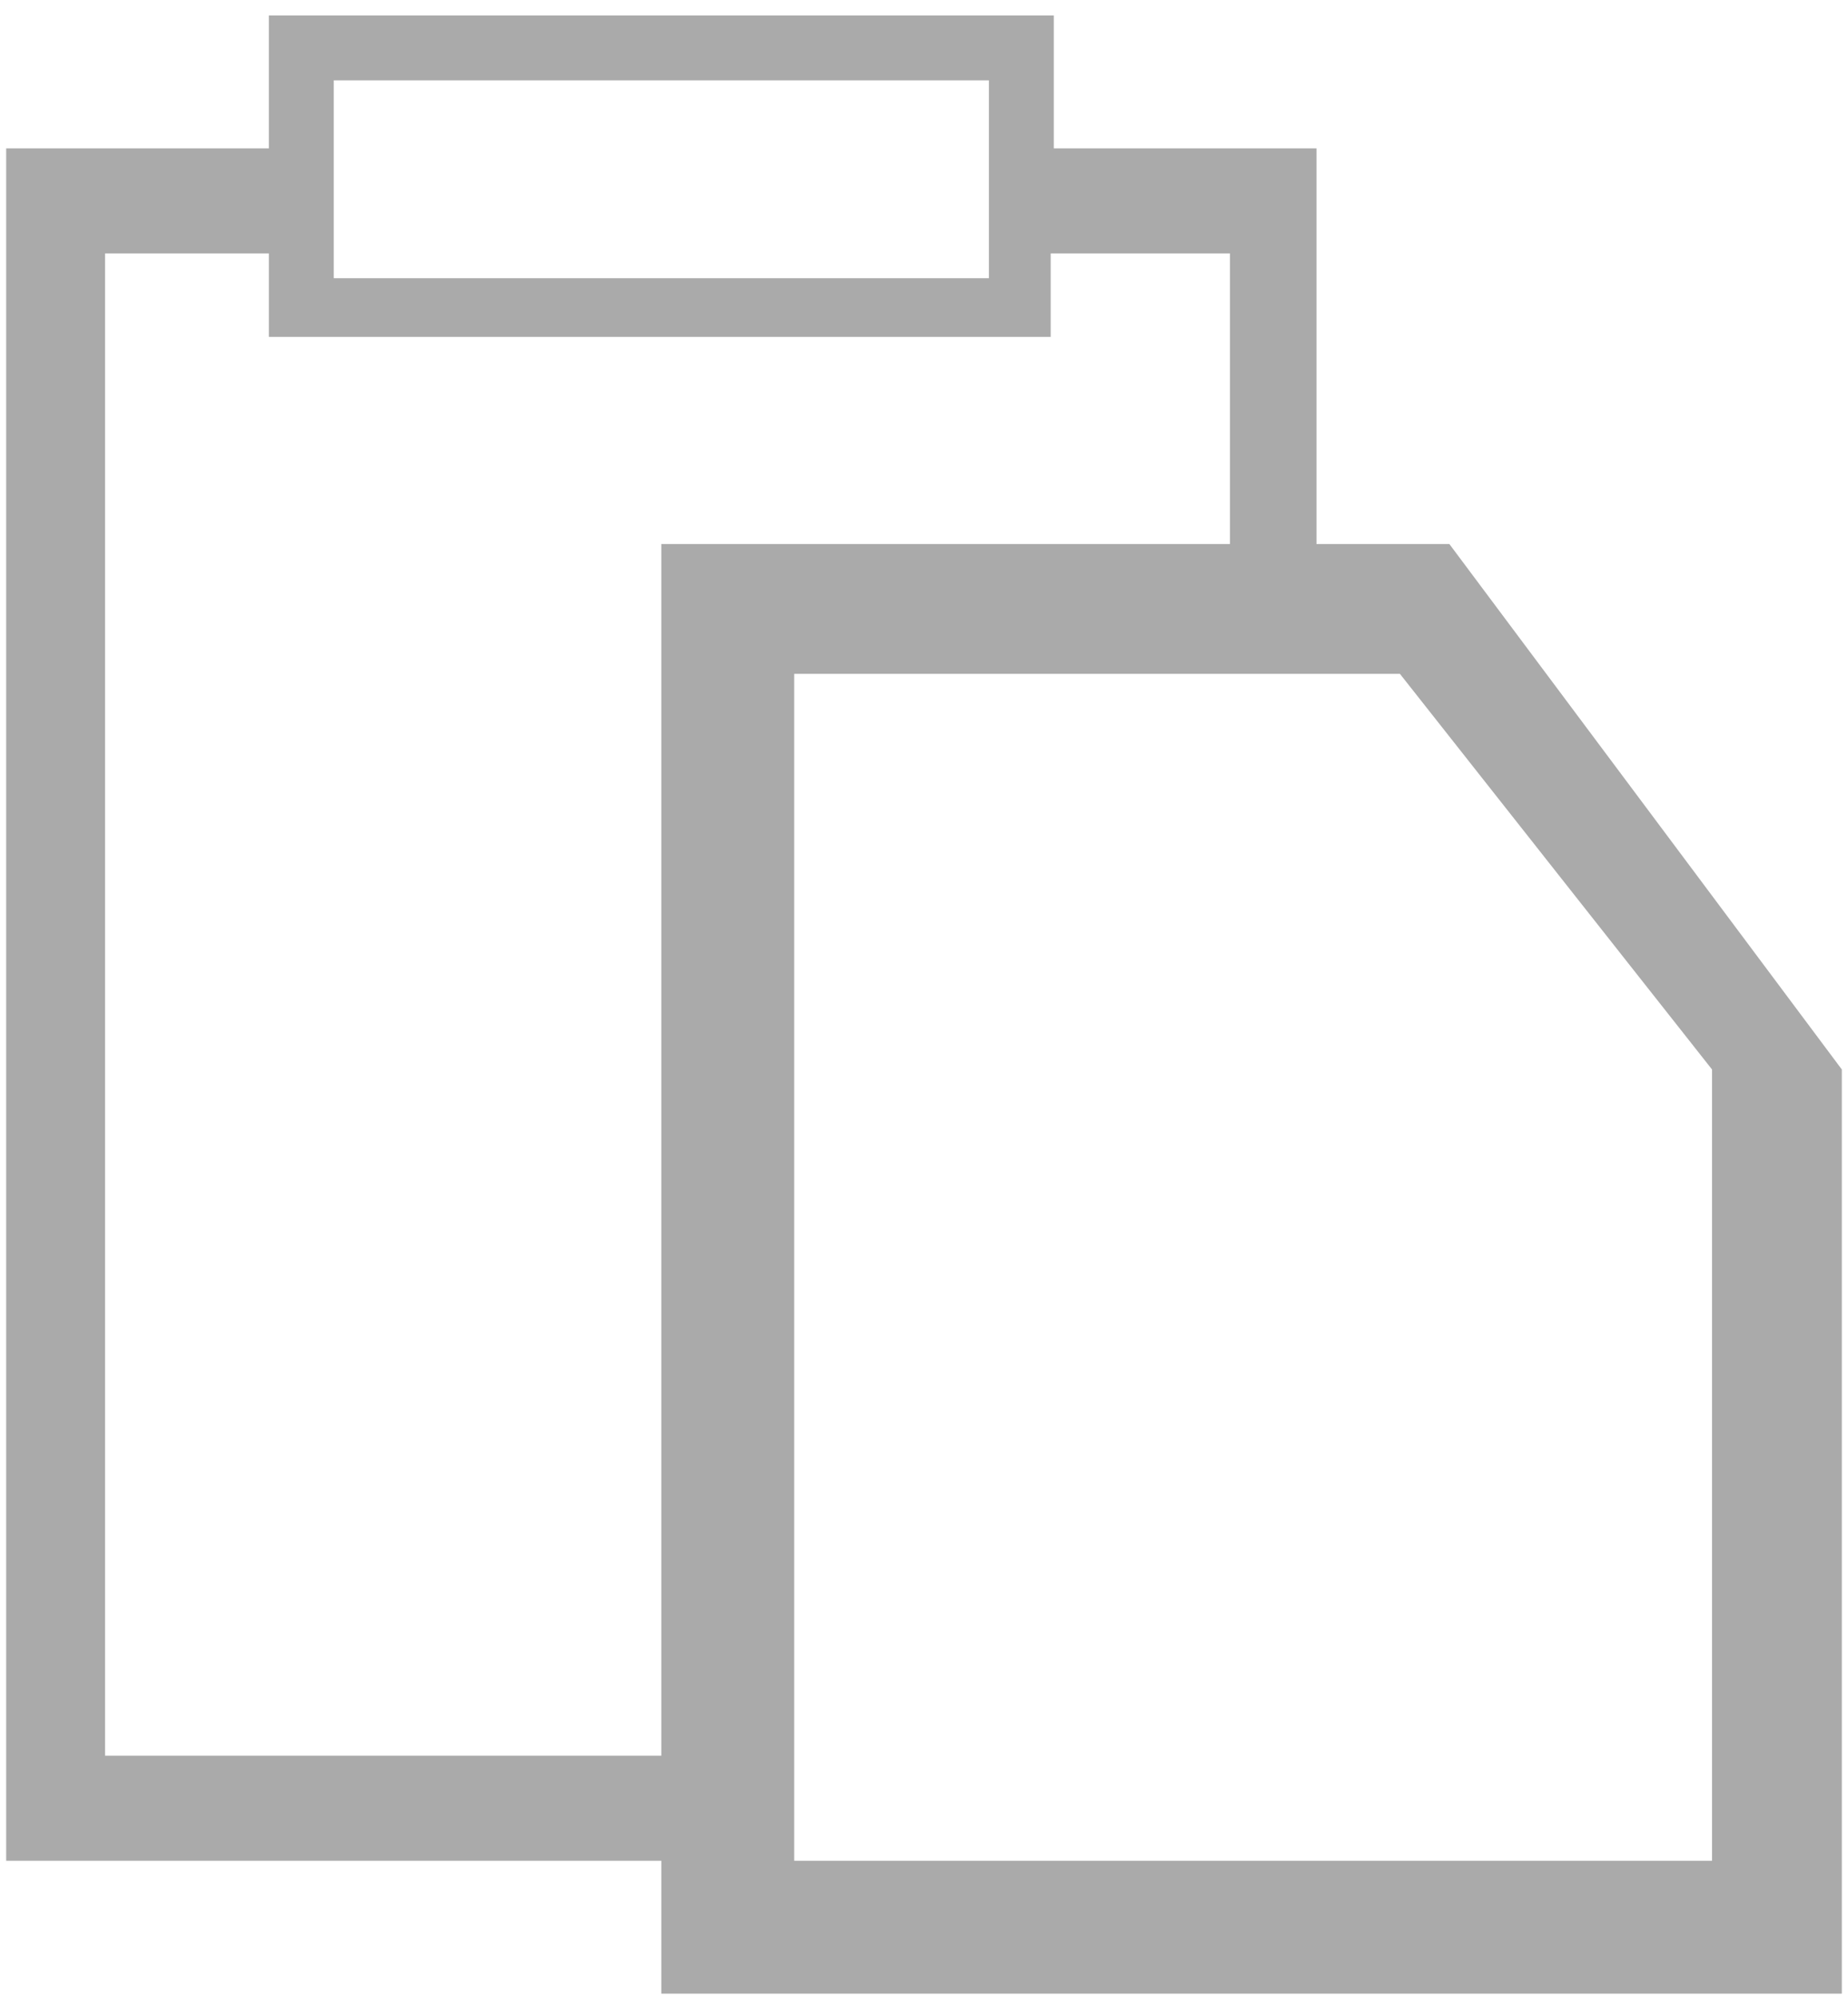
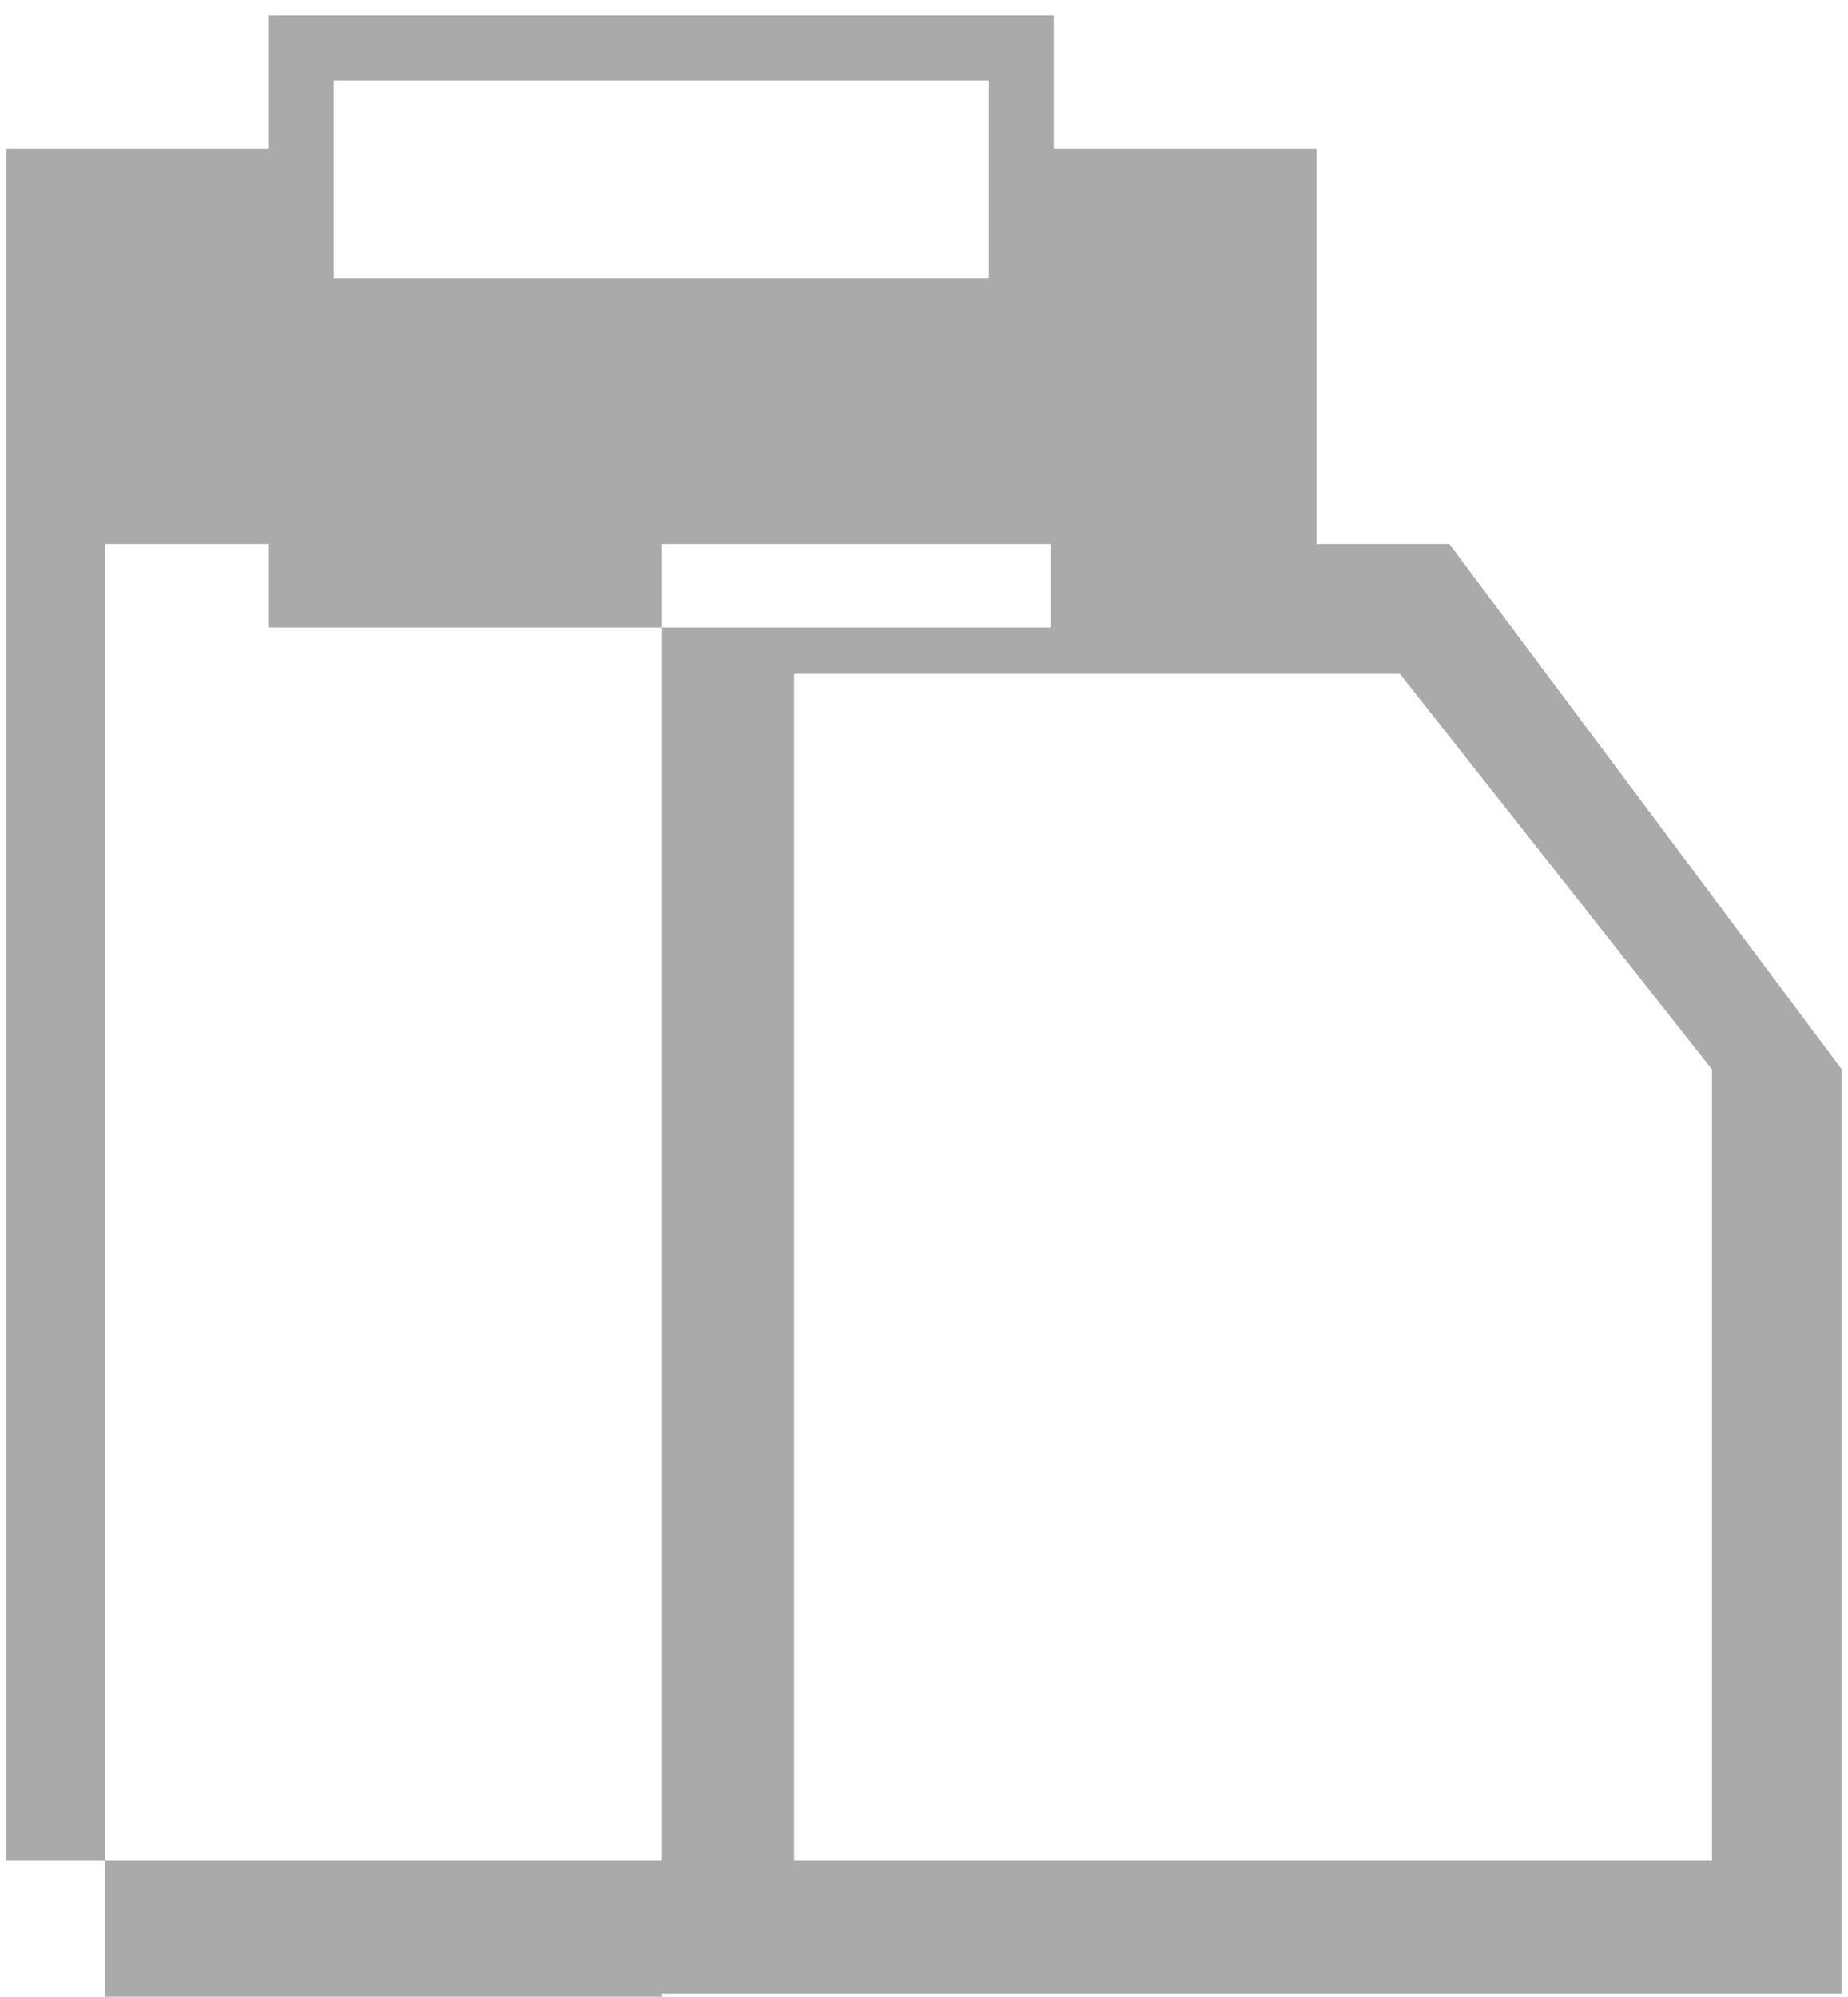
<svg xmlns="http://www.w3.org/2000/svg" version="1.2" viewBox="0 0 598 646" width="598" height="646">
  <title>font-paste-svg</title>
  <style>
		.s0 { fill: #aaaaaa } 
	</style>
  <g id="Layer">
-     <path id="Layer" fill-rule="evenodd" class="s0" d="m469 176l127 170v299h-382v-43h-212v-554h85v-43h254v43h85v128zm-361-150v64h212v-64zm106 150h184v-94h-58v27h-253v-27h-53v486h180zm340 426v-256l-101-128h-196v384z" />
+     <path id="Layer" fill-rule="evenodd" class="s0" d="m469 176l127 170v299h-382v-43h-212v-554h85v-43h254v43h85v128zm-361-150v64h212v-64zm106 150h184h-58v27h-253v-27h-53v486h180zm340 426v-256l-101-128h-196v384z" />
  </g>
</svg>